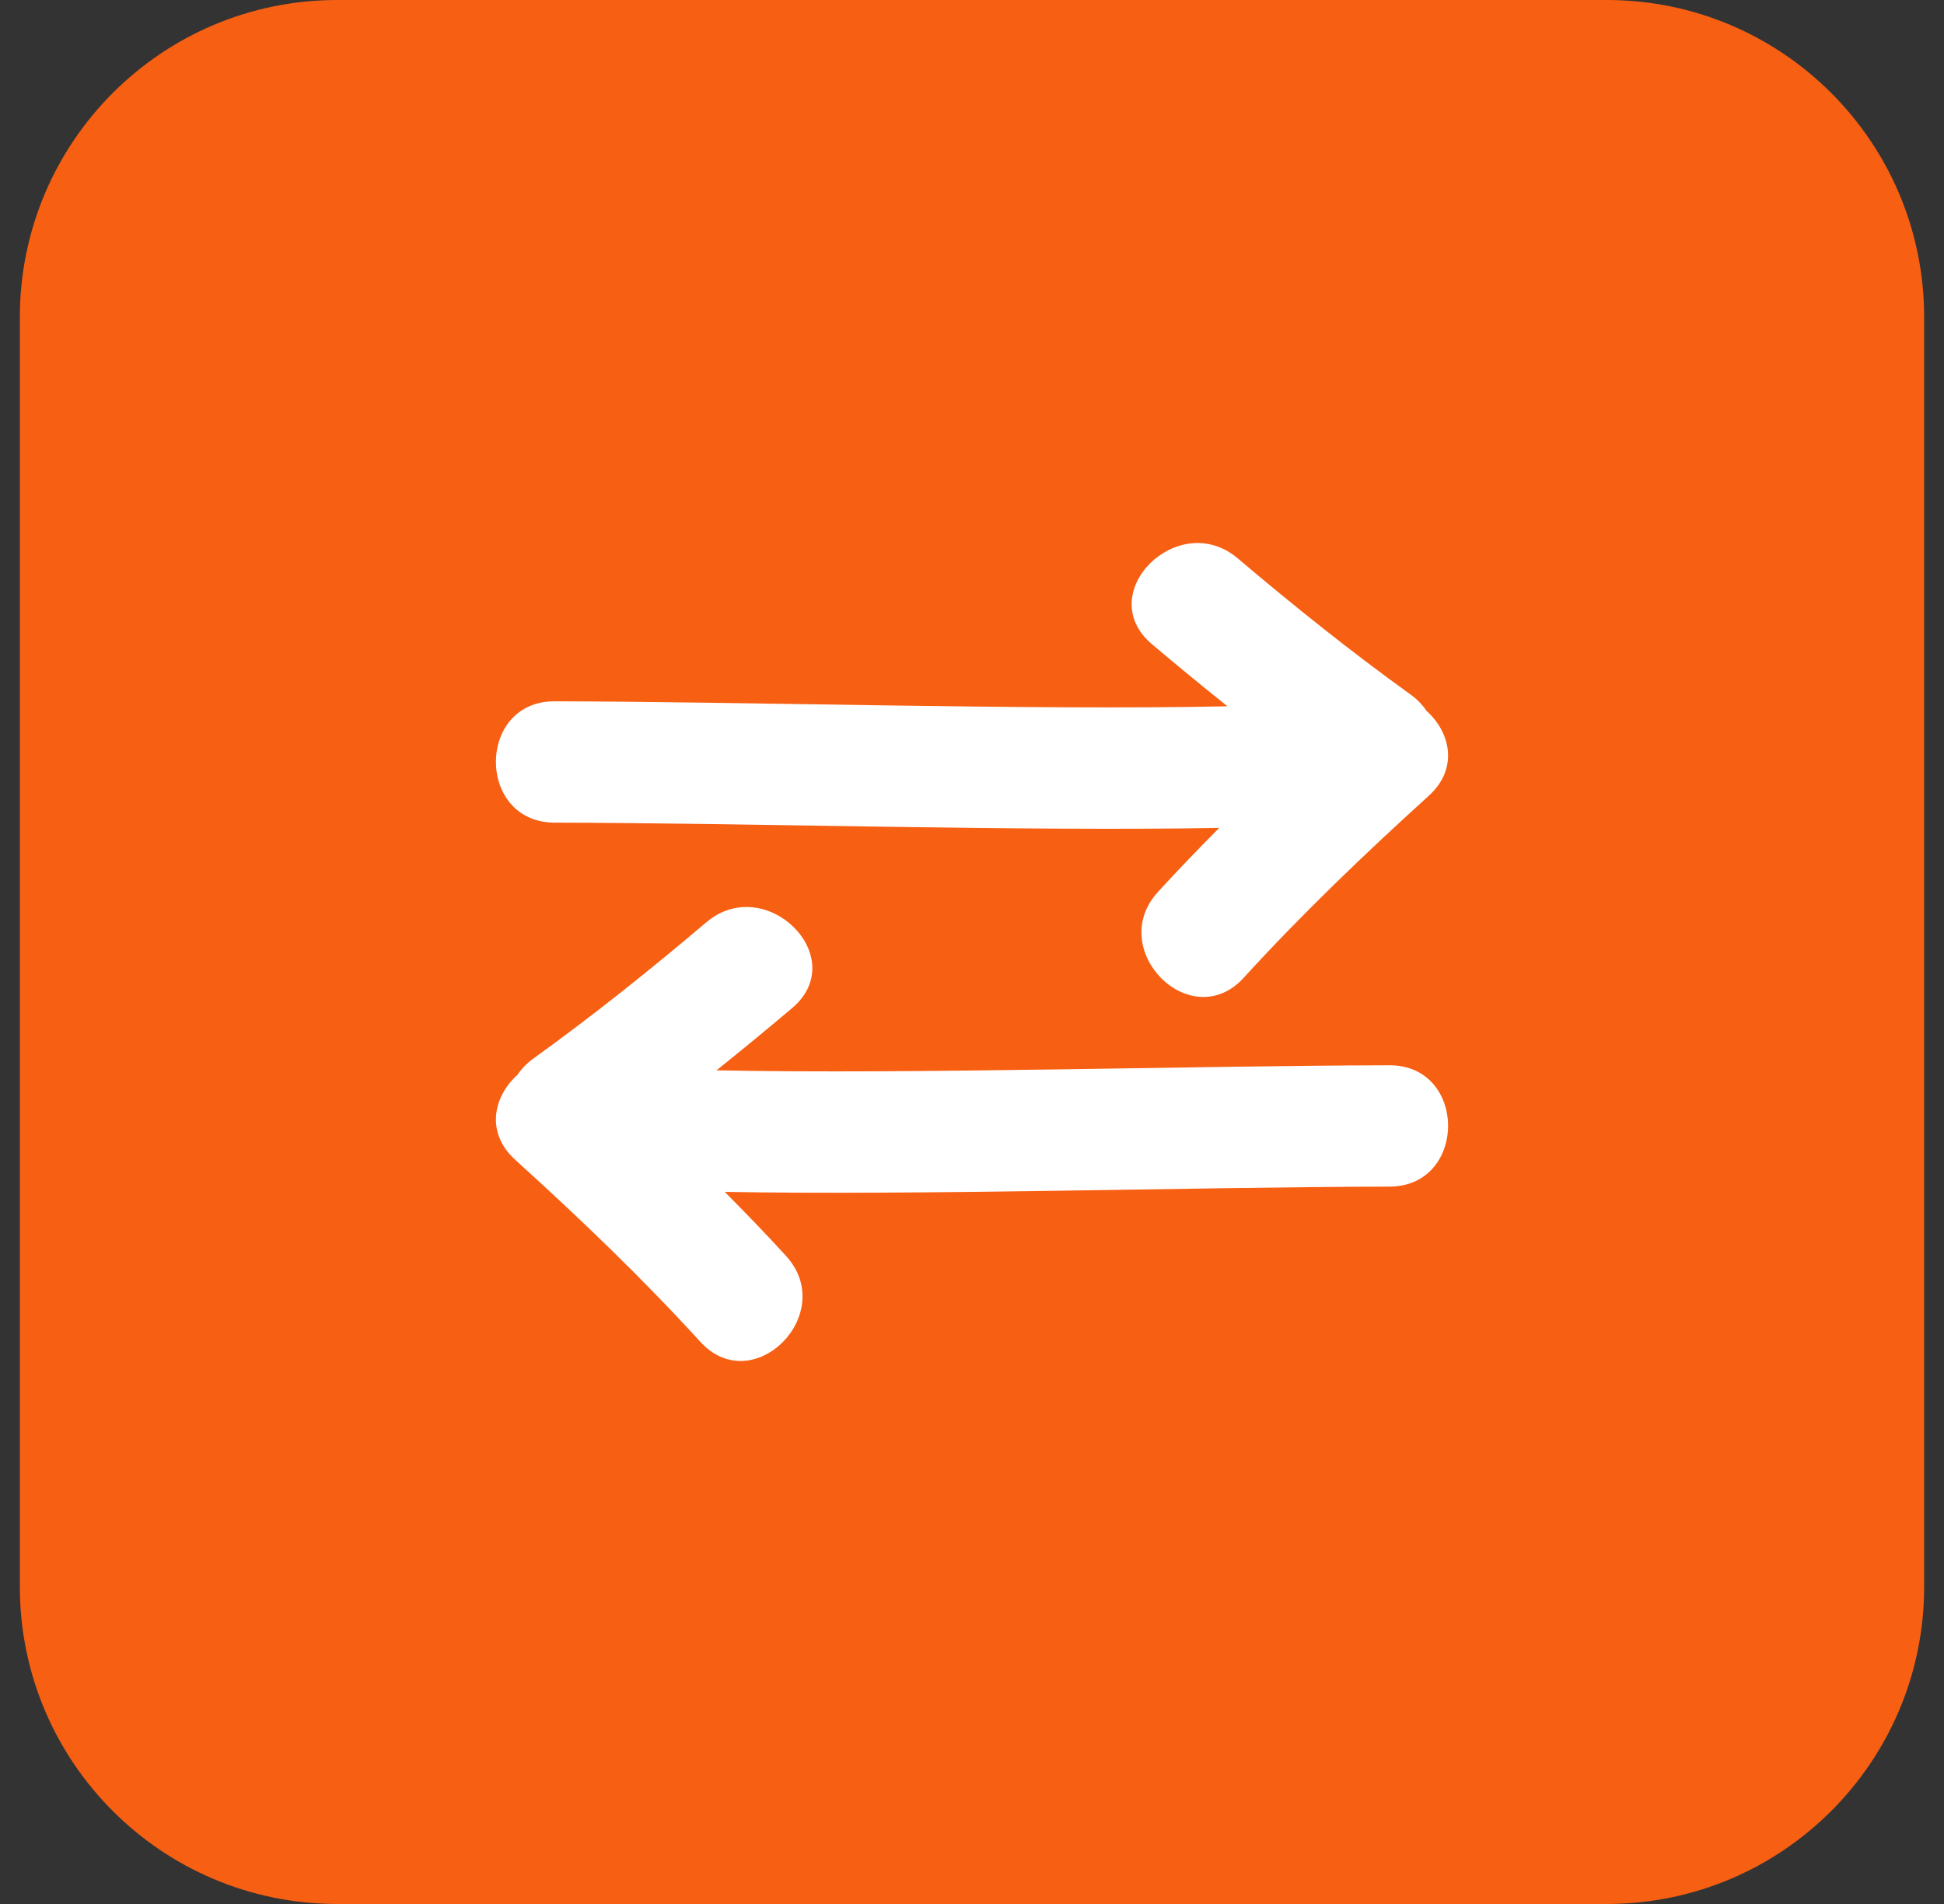
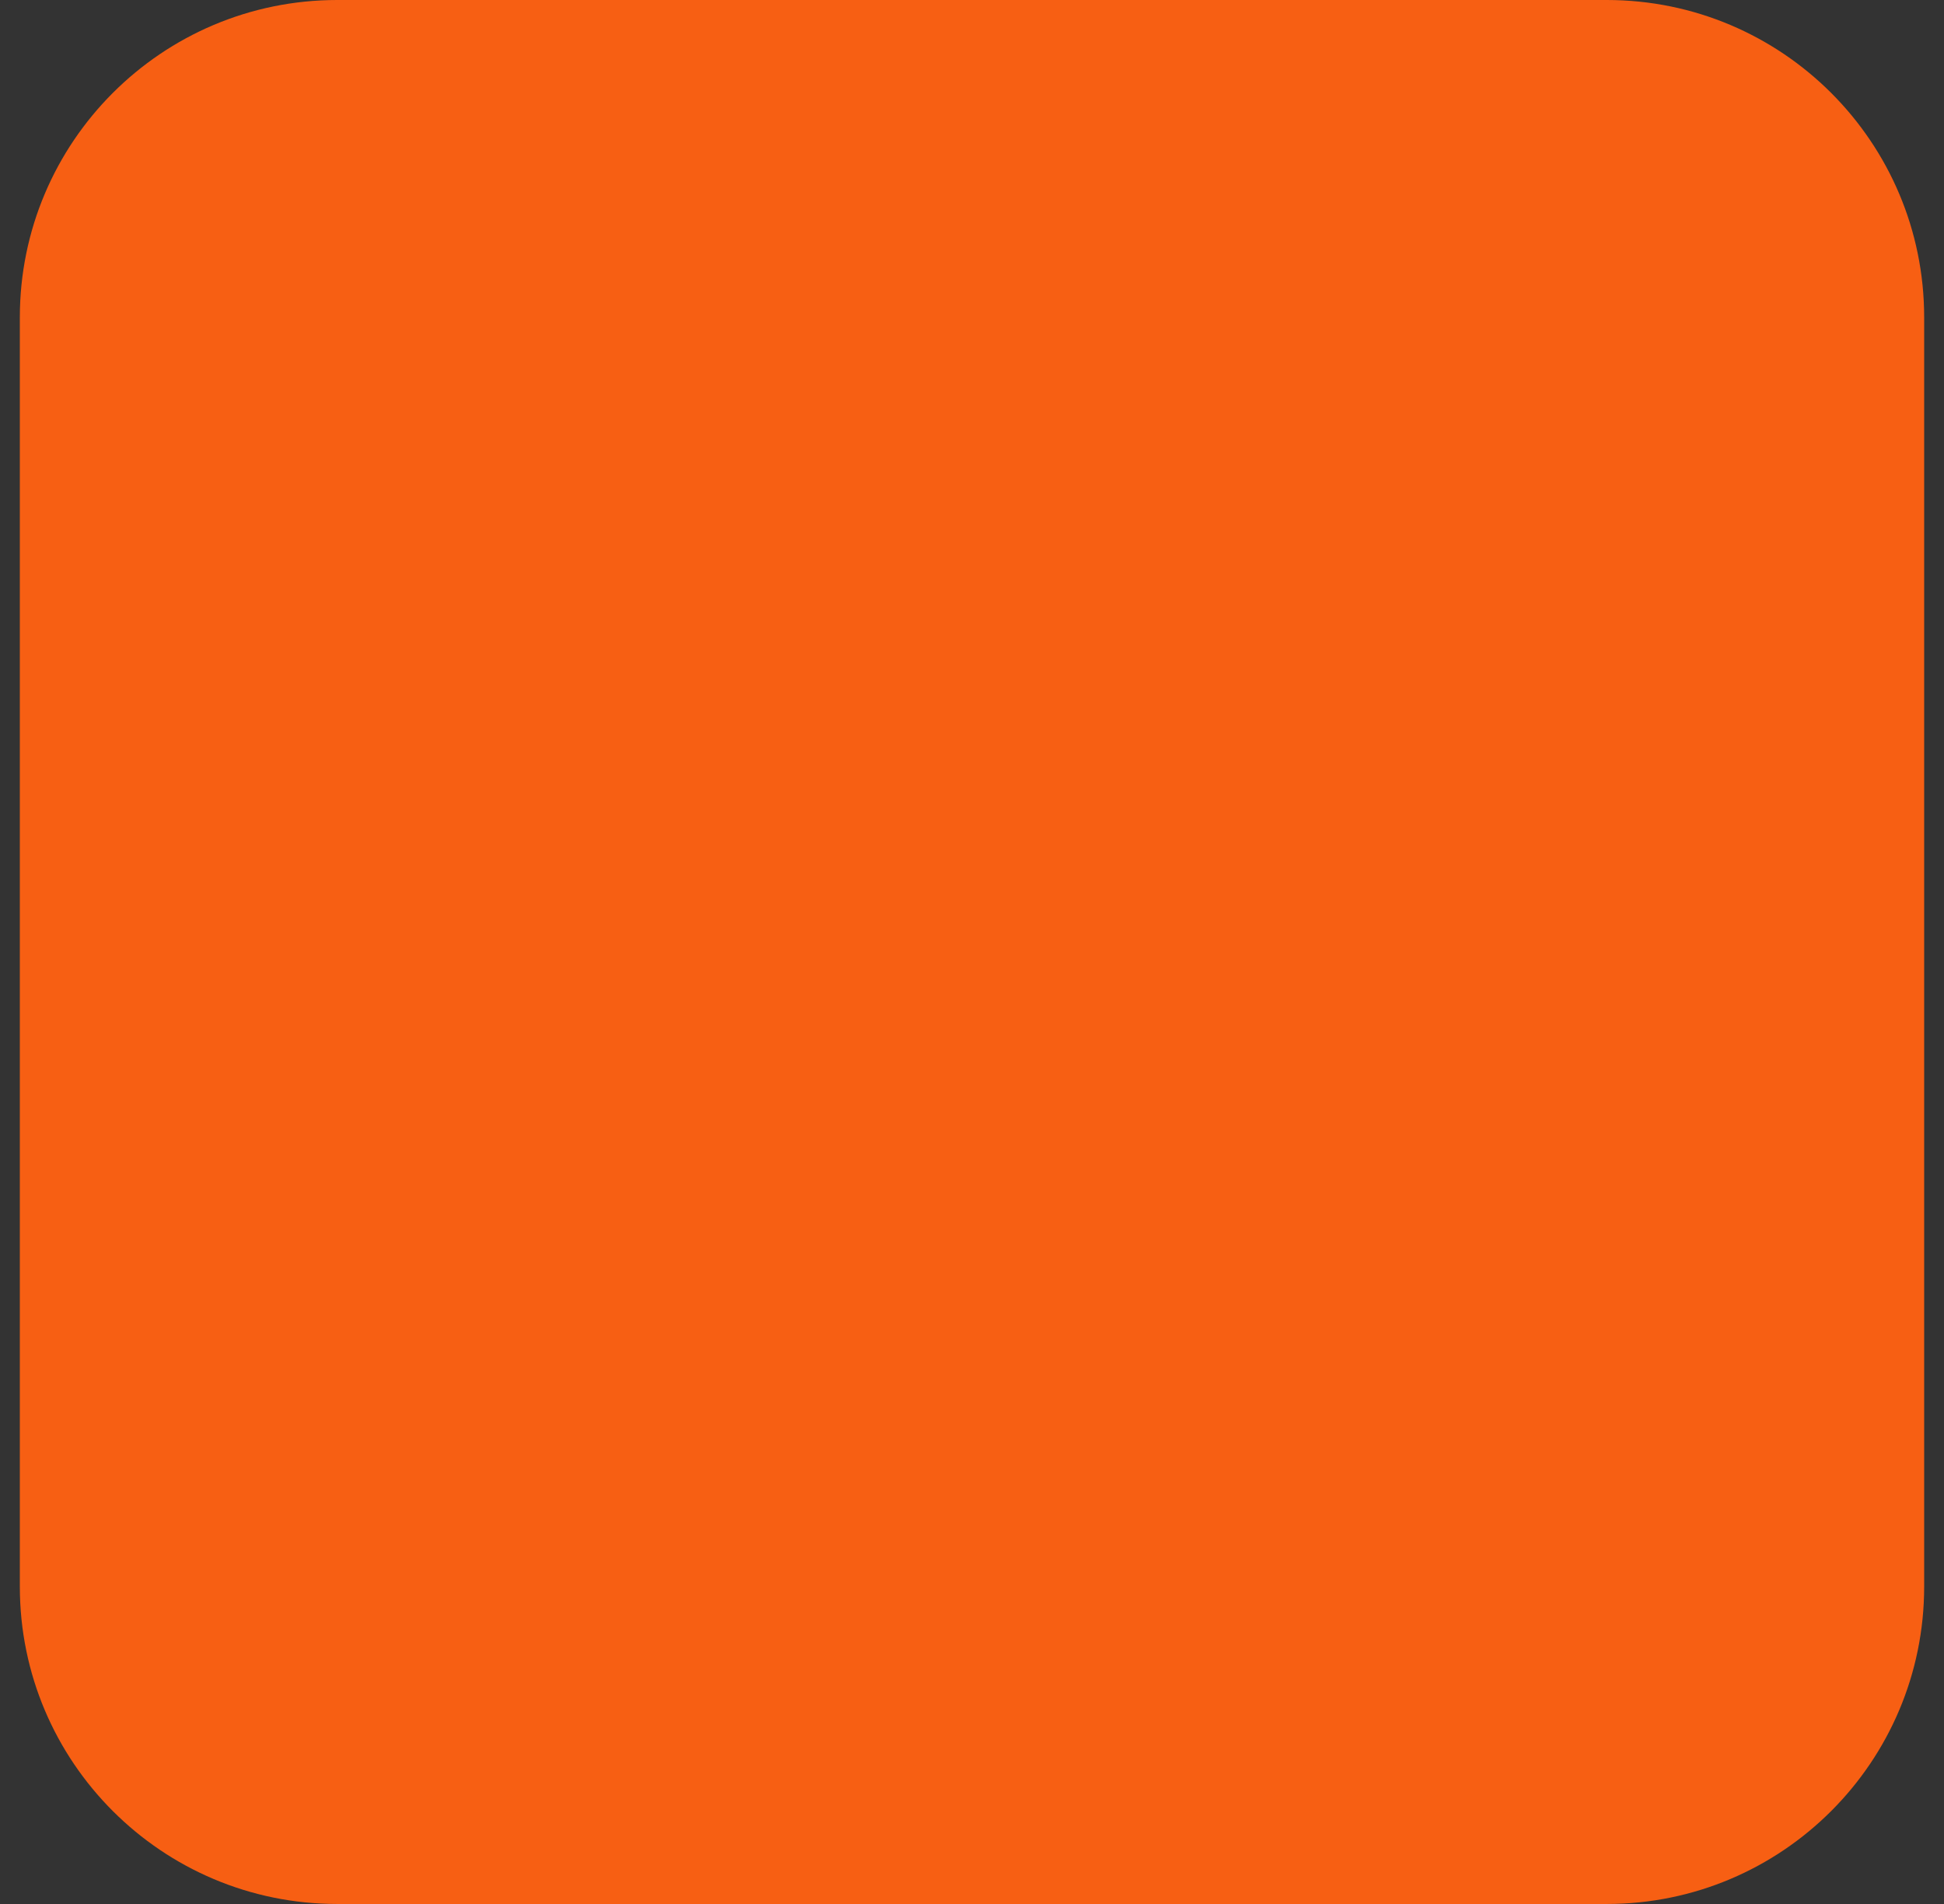
<svg xmlns="http://www.w3.org/2000/svg" width="49" height="48" viewBox="0 0 49 48" fill="none">
  <rect x="0" y="0" width="49" height="48" fill="#333333" stroke="none" />
  <path d="M0.5 8C0.5 3.582 4.082 0 8.5 0H40.5C44.918 0 48.5 3.582 48.5 8V40C48.5 44.418 44.918 48 40.5 48H8.5C4.082 48 0.5 44.418 0.5 40V8Z" fill="#F75F13" />
  <g clip-path="url(#clip0_3_314)">
-     <path d="M13.979 20.739C18.851 20.748 25.862 20.963 30.732 20.871C30.207 21.4 29.689 21.936 29.186 22.487C27.86 23.941 30.017 26.11 31.349 24.649C32.821 23.036 34.397 21.528 36.014 20.061C36.776 19.37 36.552 18.454 35.957 17.921C35.854 17.77 35.722 17.629 35.551 17.507C34.049 16.426 32.608 15.271 31.196 14.075C29.701 12.809 27.526 14.961 29.033 16.238C29.661 16.77 30.297 17.291 30.939 17.806C26 17.909 18.919 17.69 13.979 17.68C12.007 17.676 12.007 20.735 13.979 20.739Z" fill="white" />
-     <path d="M35.02 26.856C30.08 26.866 23 27.085 18.061 26.983C18.702 26.468 19.338 25.946 19.966 25.414C21.474 24.137 19.299 21.985 17.804 23.251C16.392 24.447 14.951 25.602 13.448 26.683C13.278 26.805 13.145 26.946 13.043 27.097C12.448 27.63 12.223 28.546 12.986 29.238C14.603 30.704 16.179 32.212 17.651 33.826C18.982 35.286 21.139 33.117 19.813 31.663C19.311 31.111 18.792 30.576 18.267 30.047C23.137 30.14 30.149 29.924 35.02 29.915C36.993 29.911 36.993 26.852 35.02 26.856Z" fill="white" />
-   </g>
+     </g>
  <defs>
    <clipPath id="clip0_3_314">
-       <rect width="24" height="24" fill="white" transform="translate(12.5 12)" />
-     </clipPath>
+       </clipPath>
  </defs>
</svg>